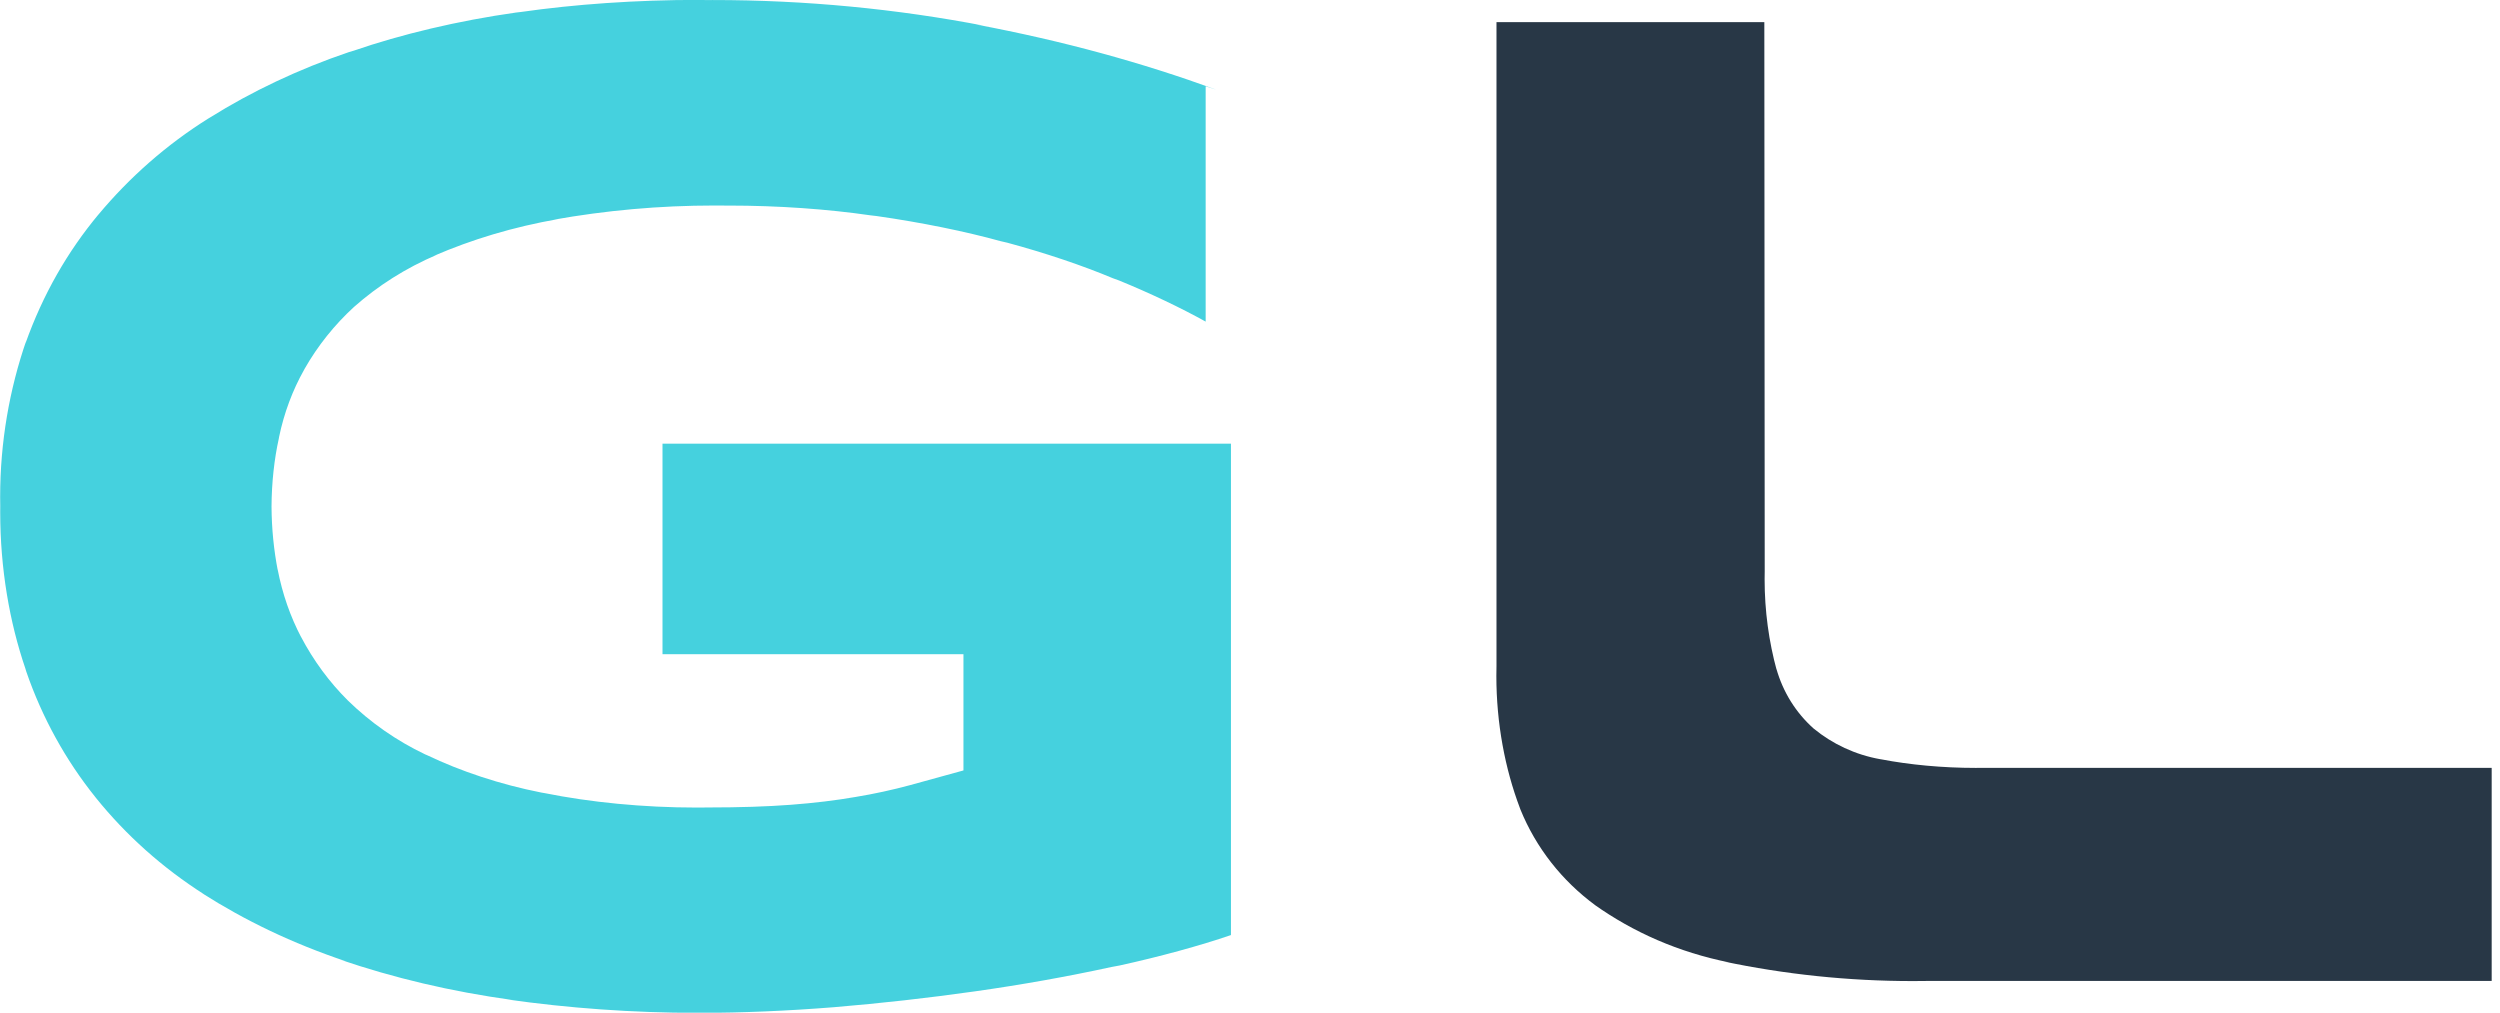
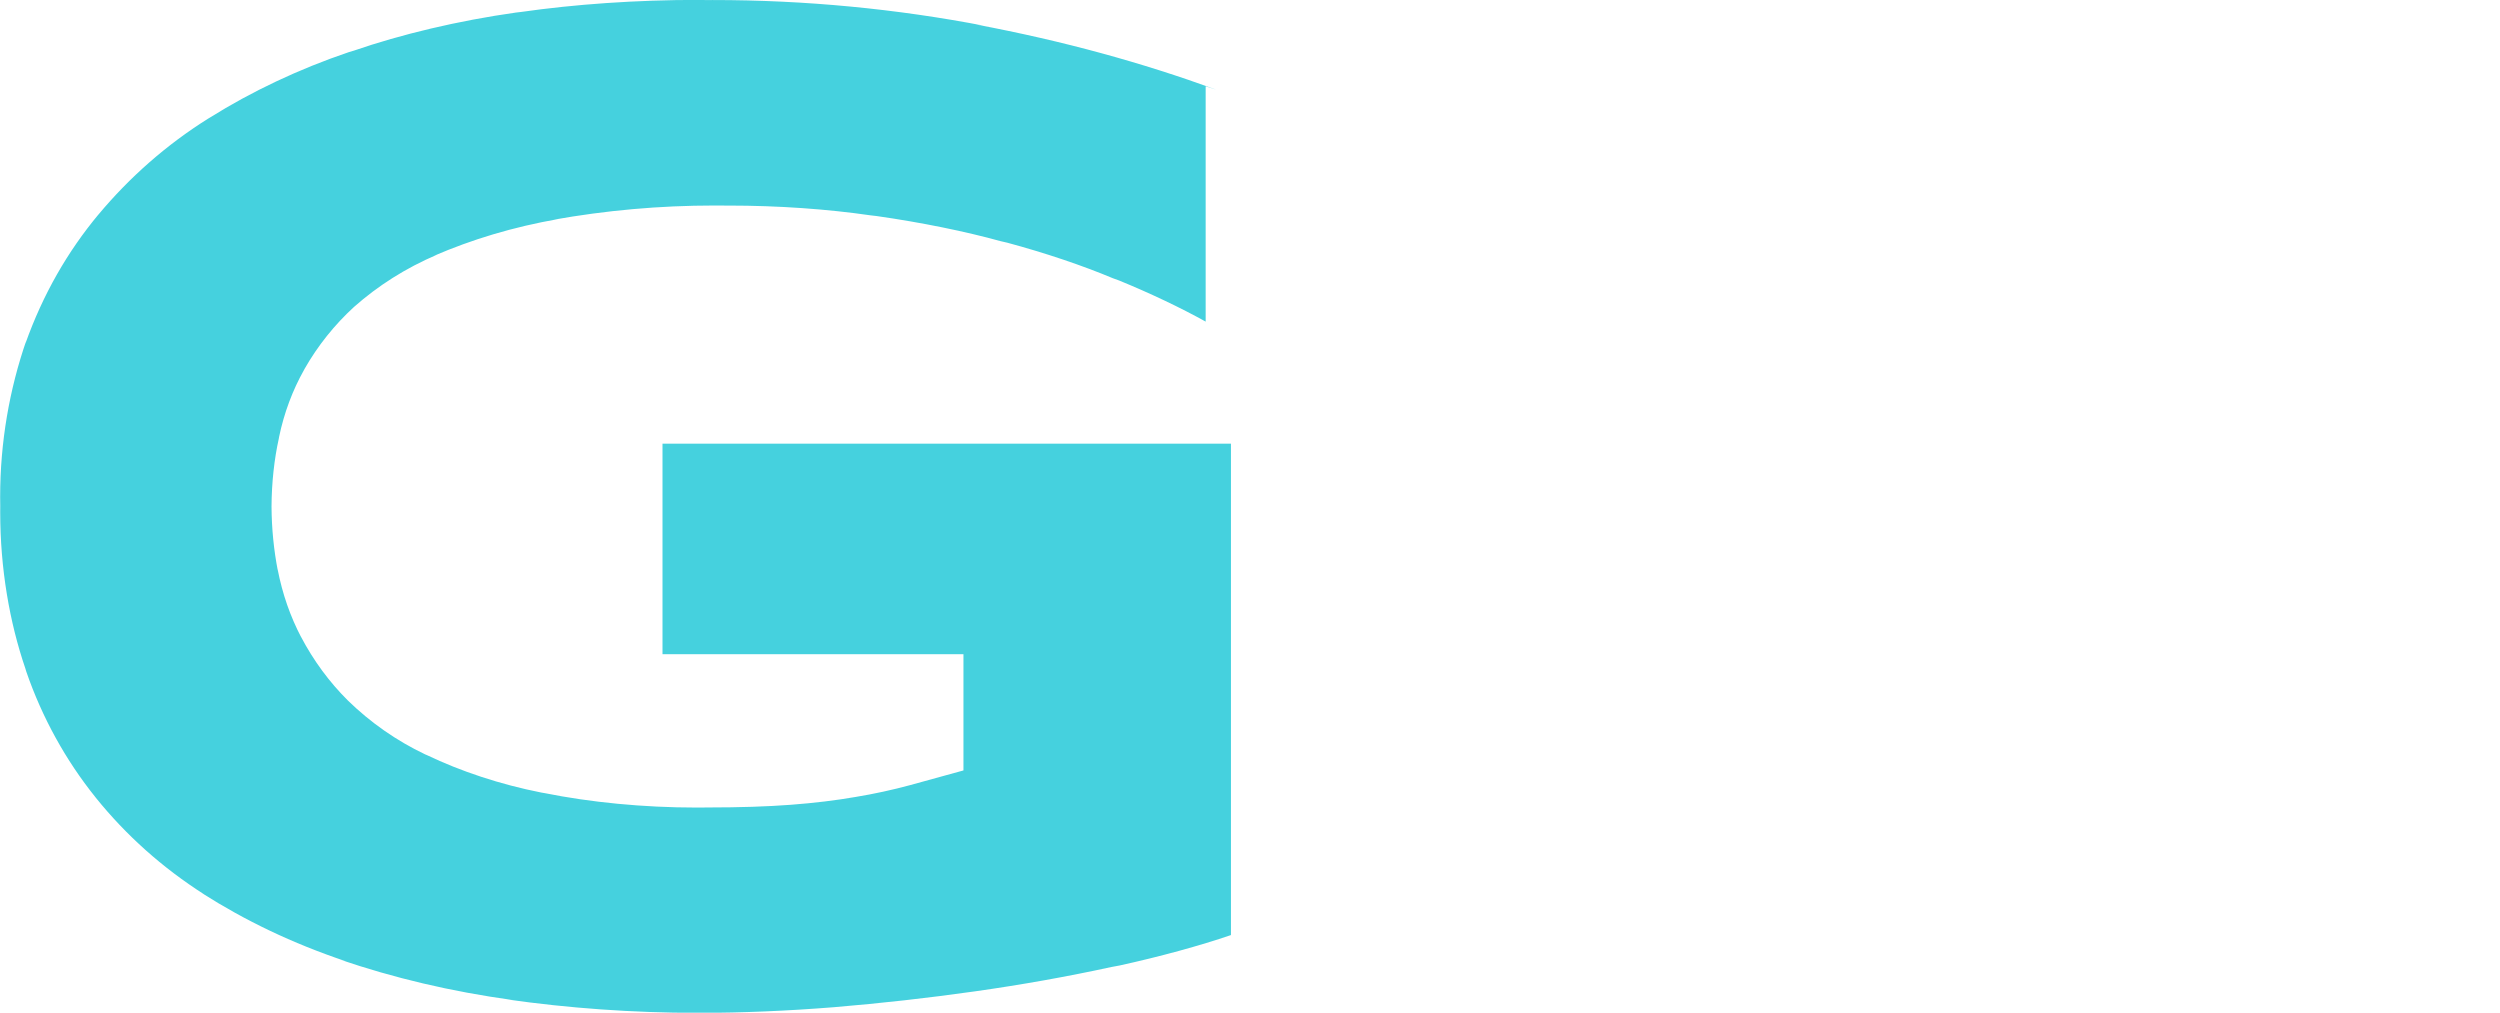
<svg xmlns="http://www.w3.org/2000/svg" viewBox="0 0 79 32">
  <path fill="#45d1de" d="M22.265 0.002c0.076-0 0.167-0.001 0.257-0.001 2.939 0 5.813 0.28 8.596 0.816l-0.284-0.045c2.81 0.531 5.248 1.208 7.601 2.062l-0.336-0.107v7.436c-0.783-0.435-1.747-0.895-2.74-1.301l-0.193-0.070c-0.946-0.397-2.127-0.797-3.338-1.123l-0.208-0.048c-1.111-0.307-2.502-0.592-3.92-0.794l-0.189-0.022c-1.348-0.196-2.905-0.309-4.488-0.309-0.043 0-0.086 0-0.13 0l0.007-0c-0.095-0.001-0.207-0.002-0.32-0.002-1.742 0-3.447 0.155-5.104 0.452l0.174-0.026c-1.445 0.254-2.731 0.644-3.946 1.168l0.114-0.044c-1.008 0.431-1.875 0.986-2.635 1.658l0.010-0.009c-0.623 0.571-1.152 1.231-1.569 1.964l-0.021 0.040c-0.352 0.624-0.627 1.348-0.785 2.114l-0.008 0.049c-0.143 0.644-0.226 1.385-0.23 2.145v0.003c0.004 0.699 0.073 1.379 0.201 2.037l-0.011-0.069c0.154 0.8 0.407 1.512 0.751 2.169l-0.021-0.043c0.41 0.782 0.908 1.452 1.493 2.034l0 0c0.709 0.692 1.533 1.27 2.441 1.702l0.055 0.023c1.070 0.512 2.315 0.927 3.617 1.184l0.101 0.017c1.447 0.291 3.111 0.457 4.814 0.457 0.121 0 0.243-0.001 0.364-0.003l-0.018 0q1.509 0 2.625-0.085t2.043-0.247q0.875-0.144 1.732-0.376l1.678-0.462v-3.674h-9.51v-6.653h17.963v15.529c-0.966 0.331-2.232 0.679-3.521 0.962l-0.254 0.047q-2.091 0.455-4.315 0.77t-4.46 0.501q-2.233 0.177-4.221 0.177c-0.026 0-0.056 0-0.087 0-2.052 0-4.071-0.145-6.045-0.427l0.226 0.026c-1.994-0.275-3.779-0.703-5.492-1.286l0.206 0.061c-1.709-0.574-3.189-1.288-4.558-2.16l0.083 0.049c-1.337-0.853-2.476-1.875-3.428-3.055l-0.021-0.027c-0.928-1.156-1.678-2.503-2.181-3.966l-0.028-0.094c-0.504-1.473-0.795-3.17-0.795-4.935 0-0.071 0-0.143 0.001-0.214l-0 0.011c-0.002-0.084-0.003-0.183-0.003-0.283 0-1.734 0.292-3.401 0.829-4.952l-0.032 0.106c0.556-1.562 1.335-2.911 2.314-4.087l-0.017 0.022c1.003-1.203 2.169-2.224 3.476-3.044l0.061-0.036c1.303-0.816 2.803-1.531 4.386-2.066l0.152-0.045c1.507-0.519 3.295-0.947 5.136-1.207l0.157-0.018c1.686-0.242 3.633-0.381 5.613-0.381 0.064 0 0.129 0 0.193 0l-0.010-0z" />
-   <path fill="#283746" d="M55.765 18.044c-0.002 0.078-0.003 0.169-0.003 0.261 0 1.001 0.134 1.97 0.386 2.891l-0.018-0.077c0.214 0.762 0.628 1.41 1.182 1.904l0.004 0.003c0.589 0.483 1.311 0.825 2.102 0.965l0.028 0.004c0.898 0.172 1.932 0.271 2.988 0.271 0.084 0 0.167-0.001 0.251-0.002l-0.013 0h16.065v6.734h-17.799c-0.145 0.003-0.317 0.004-0.489 0.004-2.053 0-4.056-0.214-5.988-0.621l0.188 0.033c-1.611-0.323-3.034-0.953-4.271-1.83l0.034 0.023c-1.056-0.777-1.875-1.819-2.367-3.028l-0.017-0.047c-0.47-1.241-0.743-2.676-0.743-4.174 0-0.1 0.001-0.201 0.004-0.3l-0 0.015v-20.373h8.464z" />
</svg>